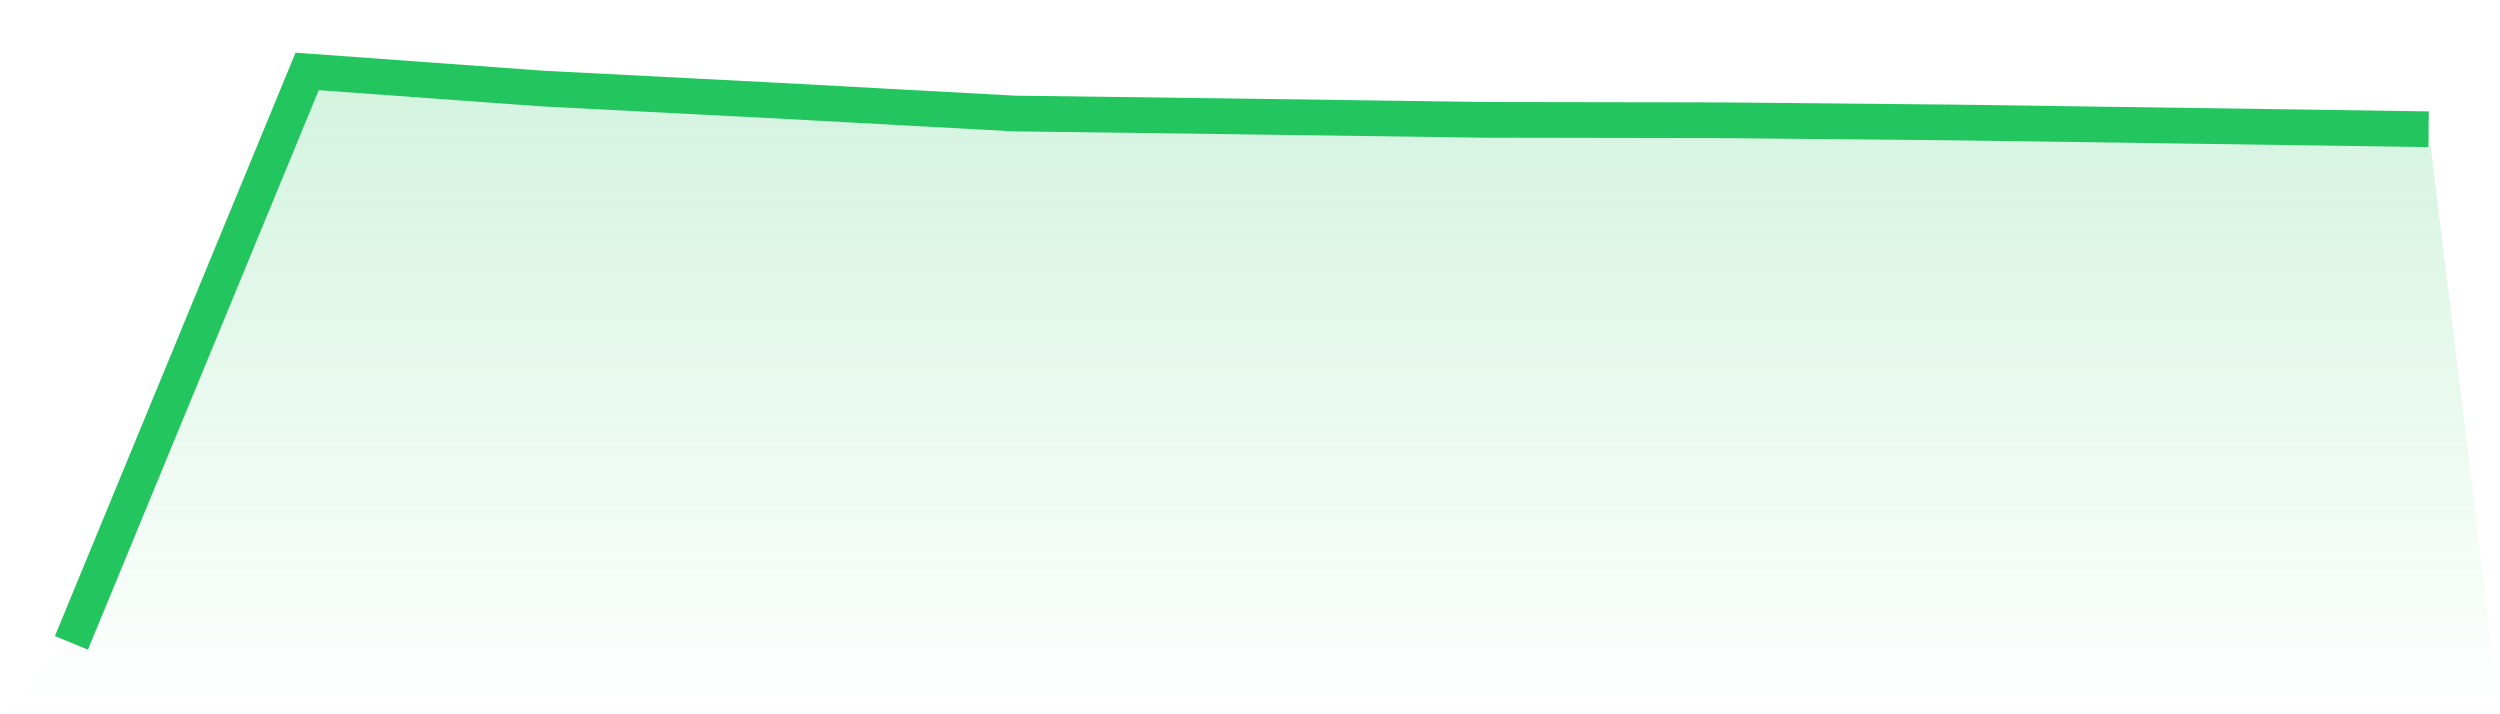
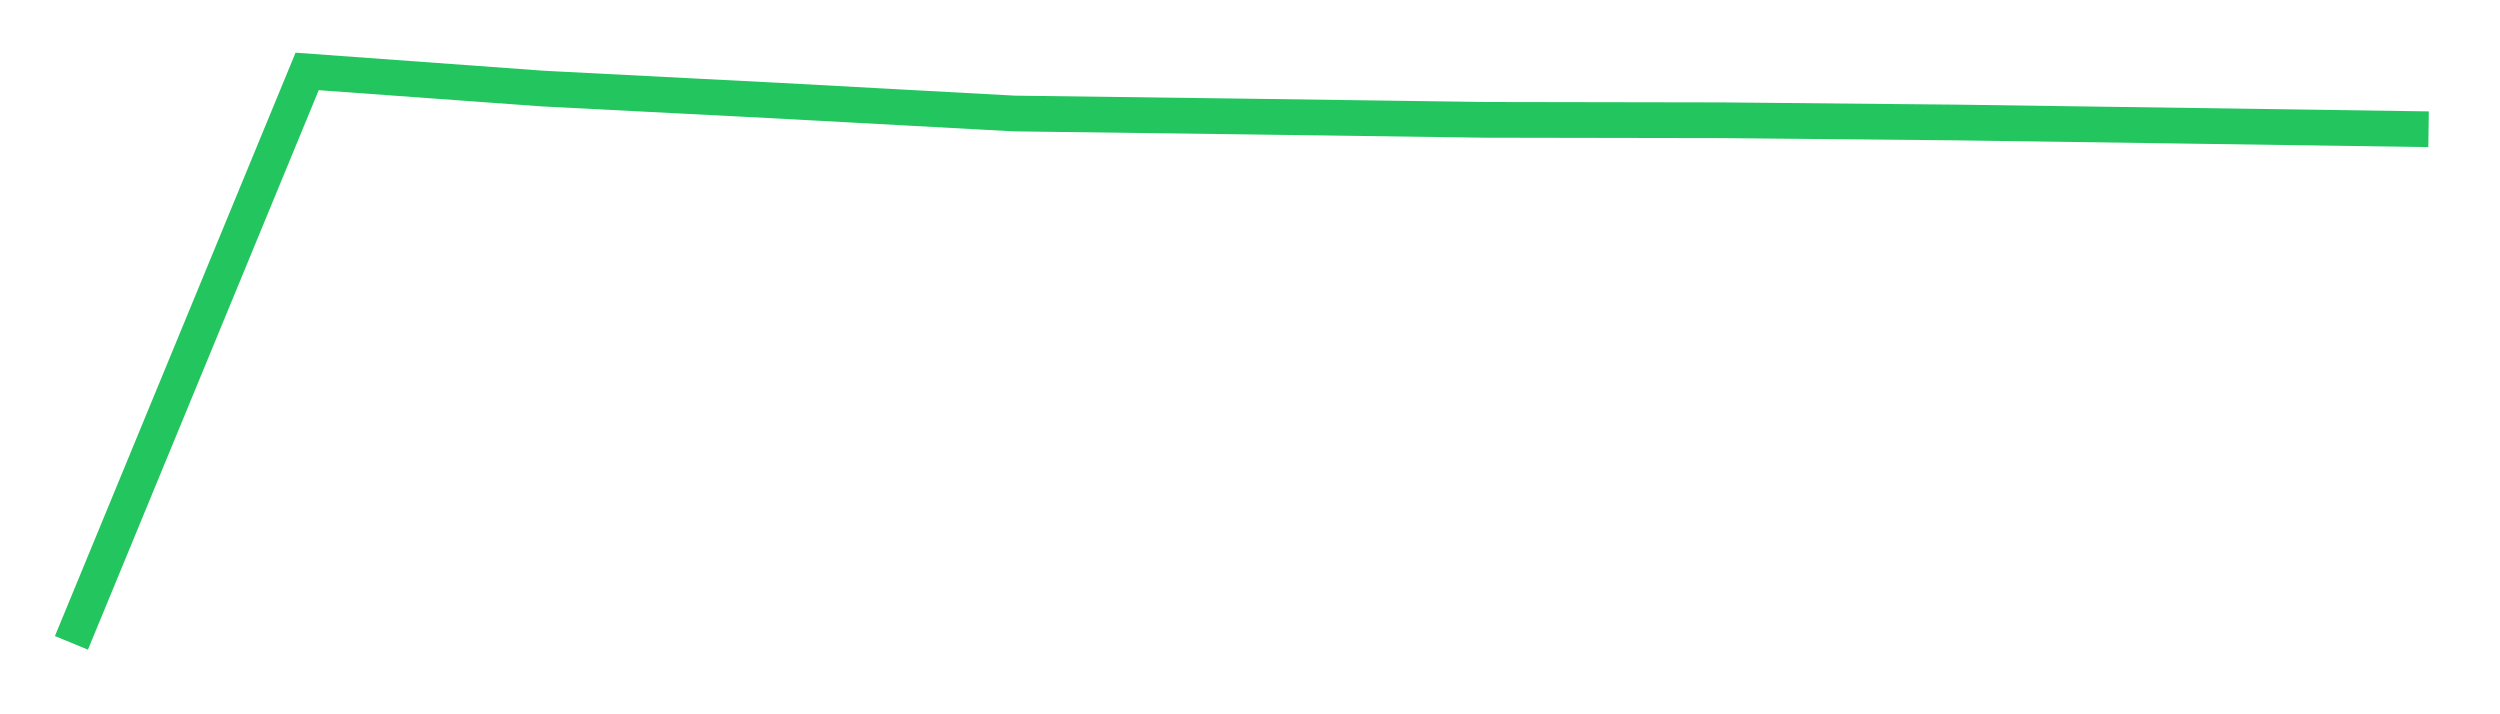
<svg xmlns="http://www.w3.org/2000/svg" viewBox="0 0 140 40">
  <defs>
    <linearGradient id="gradient" x1="0" x2="0" y1="0" y2="1">
      <stop offset="0%" stop-color="#22c55e" stop-opacity="0.2" />
      <stop offset="100%" stop-color="#22c55e" stop-opacity="0" />
    </linearGradient>
  </defs>
-   <path d="M4,36 L4,36 L17.2,4 L30.4,4.96 L43.6,5.638 L56.8,6.356 L70,6.529 L83.2,6.712 L96.4,6.734 L109.6,6.86 L122.8,7.047 L136,7.238 L140,40 L0,40 z" fill="url(#gradient)" />
  <path d="M4,36 L4,36 L17.2,4 L30.4,4.96 L43.6,5.638 L56.8,6.356 L70,6.529 L83.2,6.712 L96.4,6.734 L109.6,6.86 L122.8,7.047 L136,7.238" fill="none" stroke="#22c55e" stroke-width="2" />
</svg>